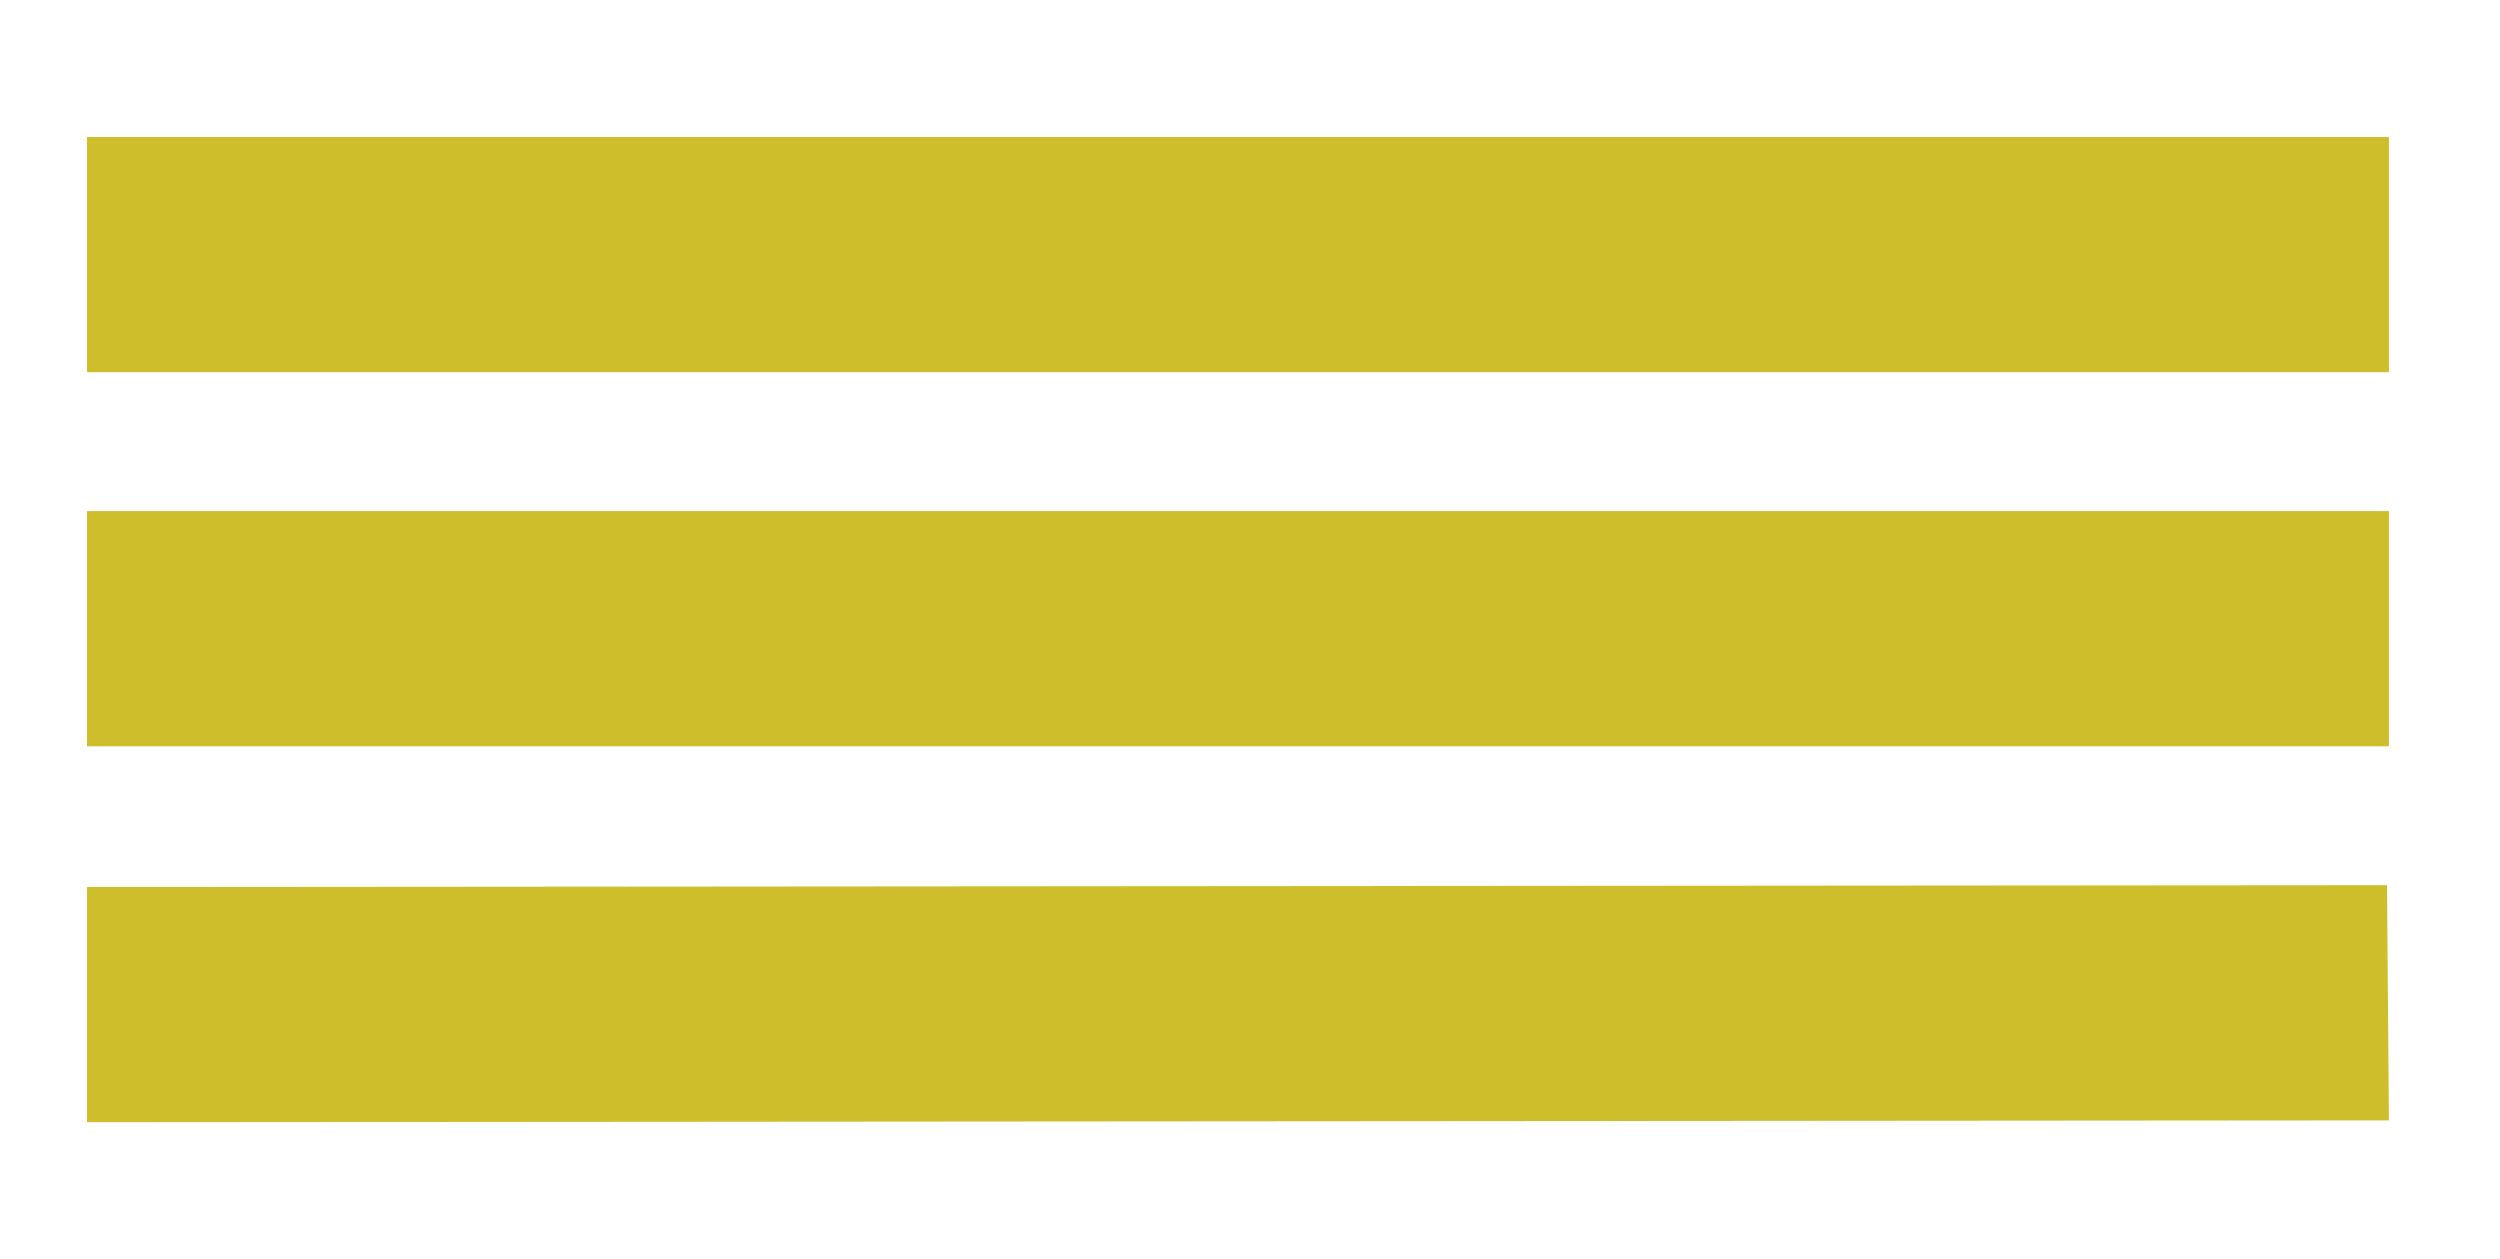
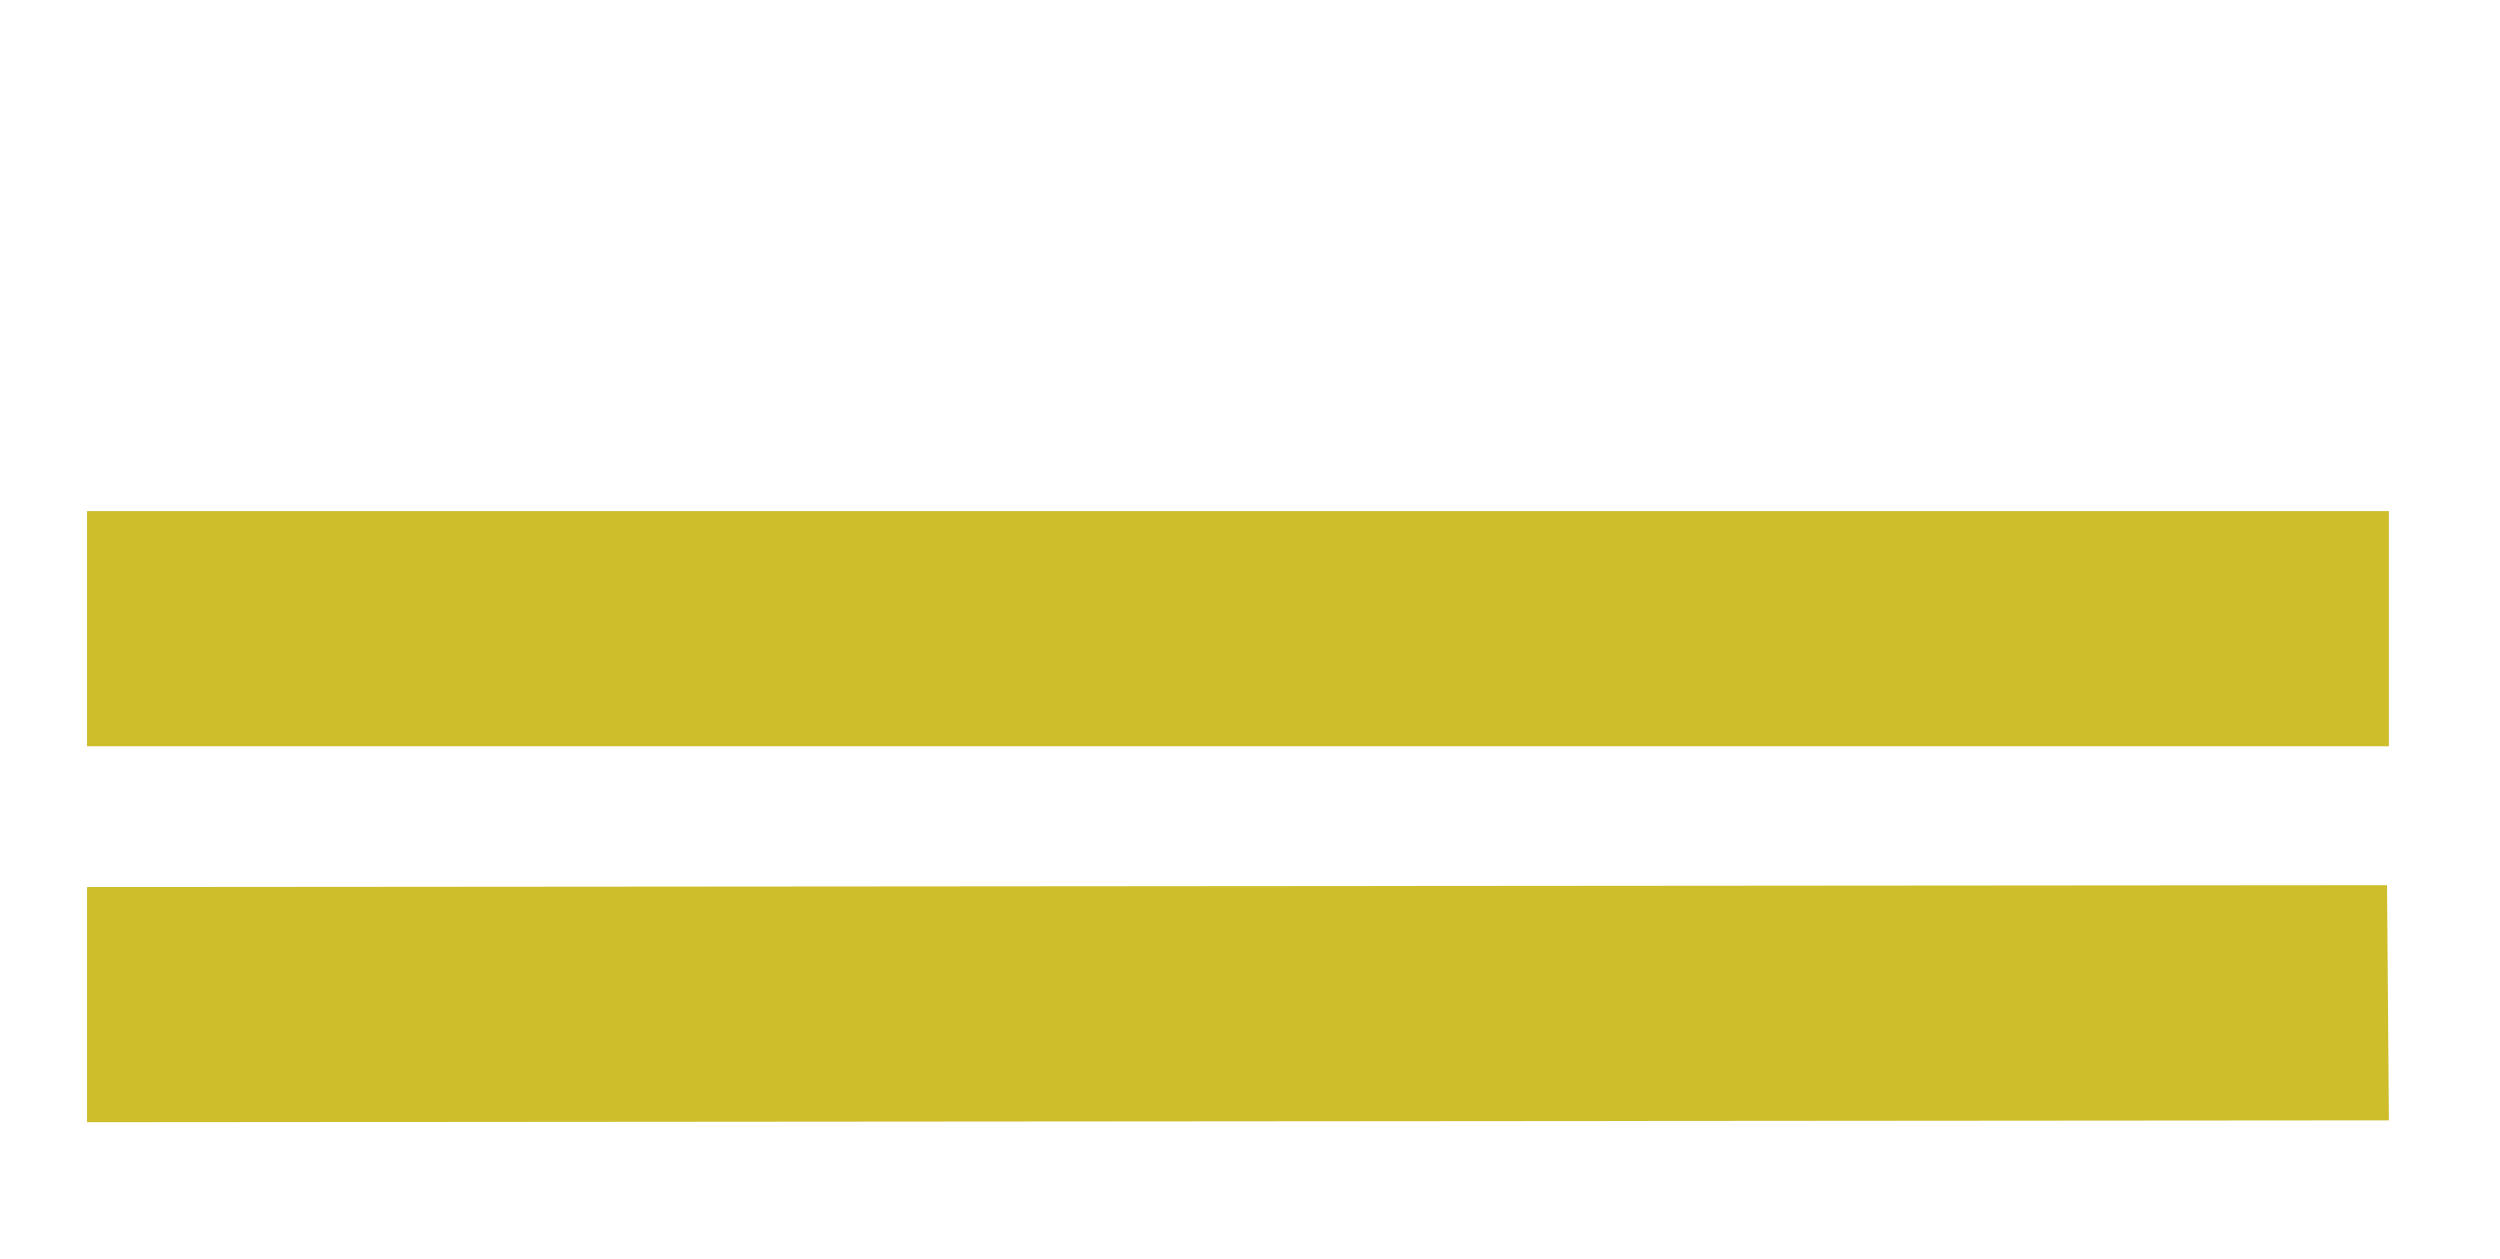
<svg xmlns="http://www.w3.org/2000/svg" version="1.1" id="Layer_1" x="0px" y="0px" viewBox="212 351 135 68" enable-background="new 212 351 135 68" xml:space="preserve">
  <g>
-     <rect x="216.7" y="358.4" fill="#CEBE2C" width="124.3" height="12.7" />
    <rect x="216.7" y="378.6" fill="#CEBE2C" width="124.3" height="12.7" />
    <polygon fill="#CEBE2C" points="216.7,398.9 216.7,411.6 341,411.5 340.9,398.8  " />
  </g>
</svg>